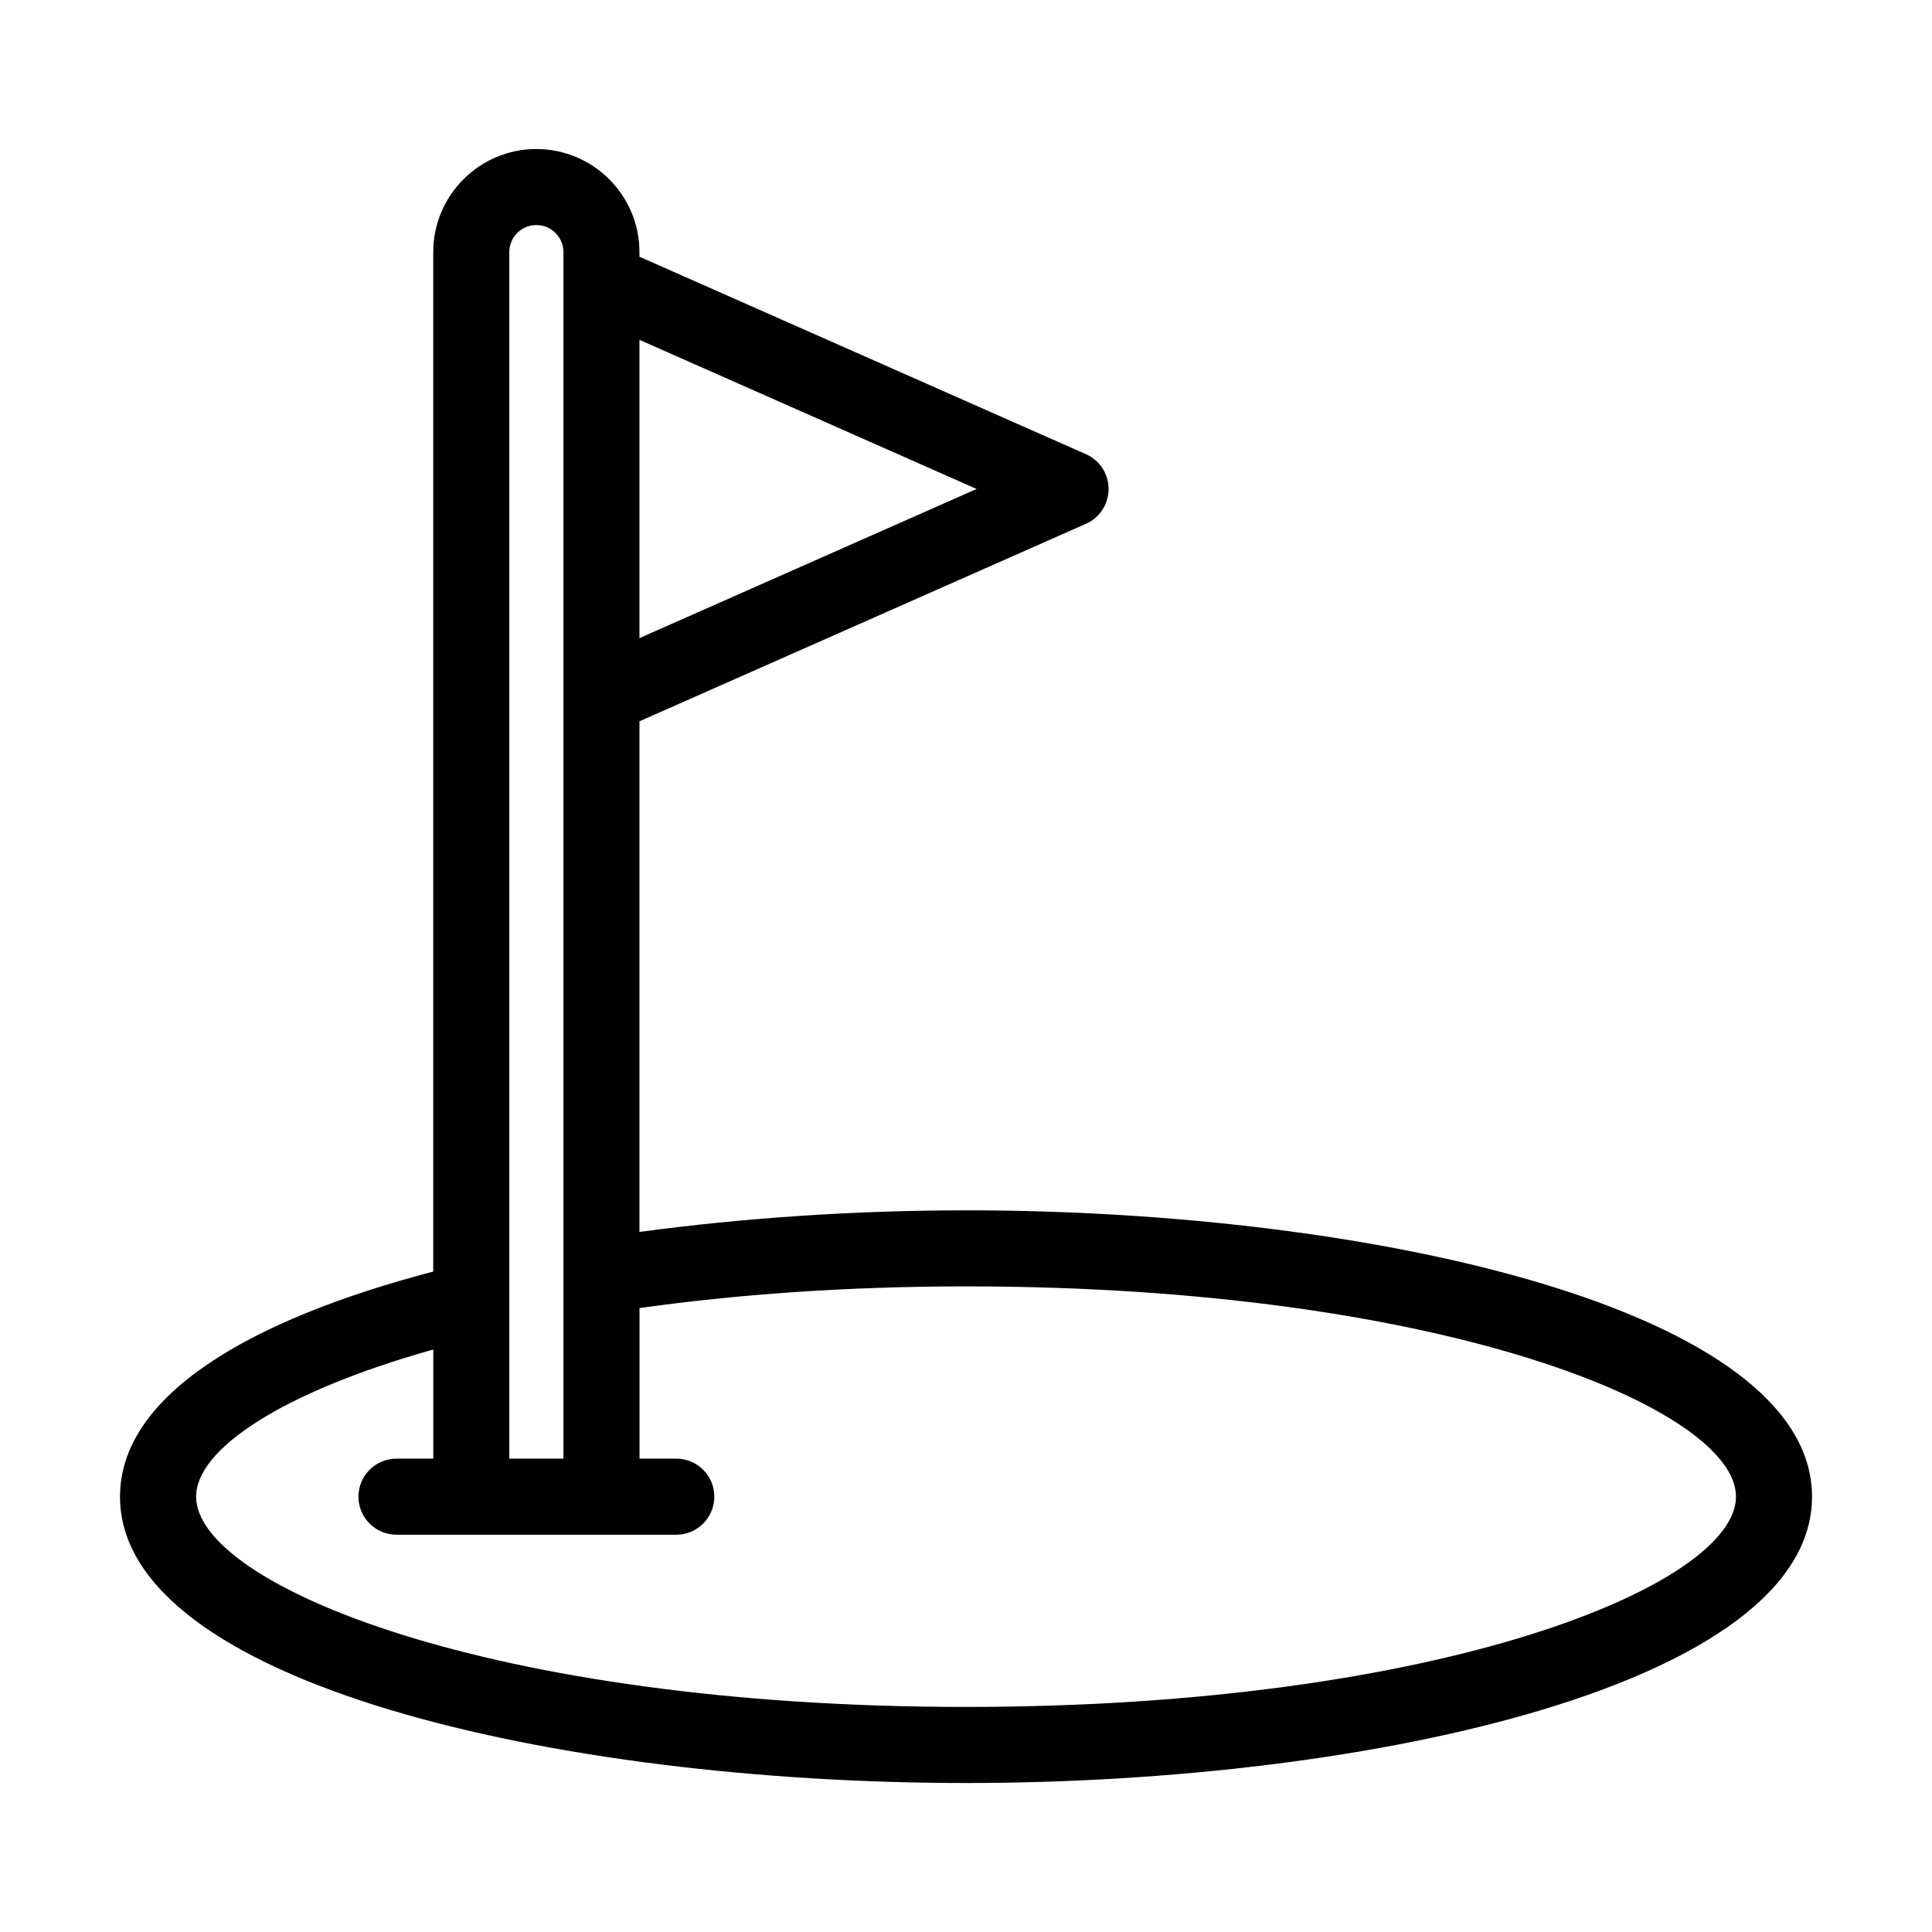
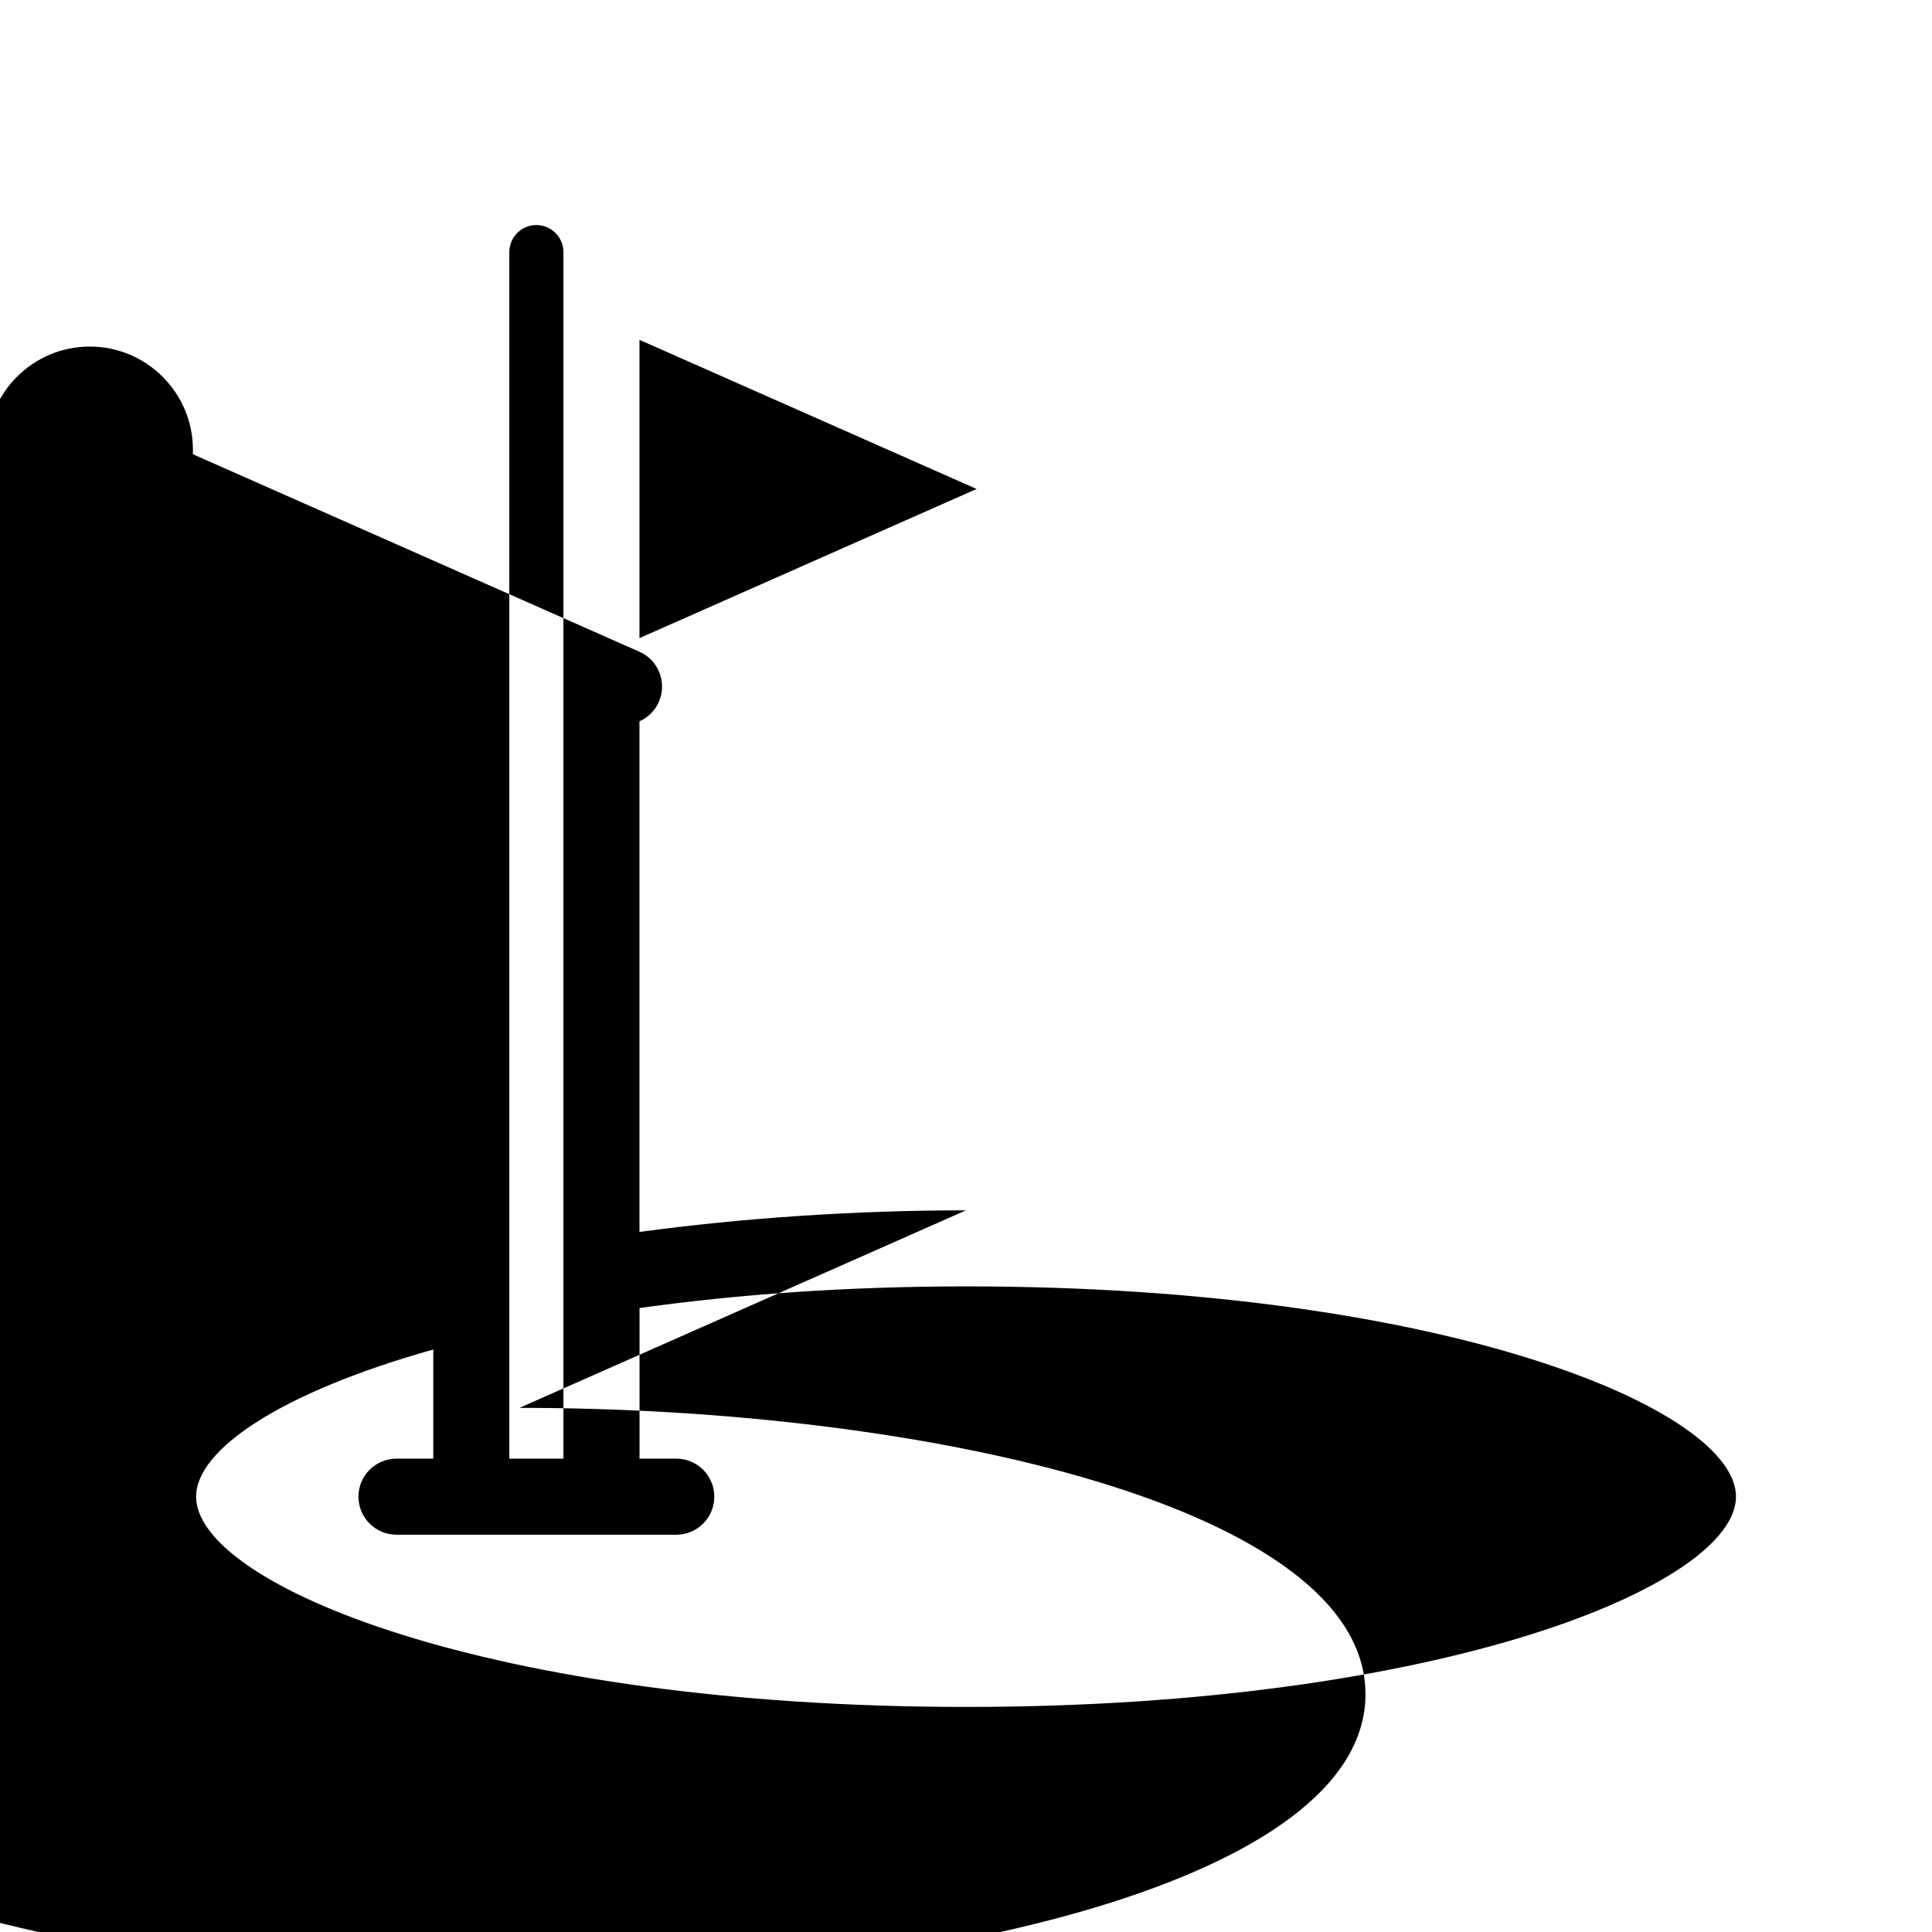
<svg xmlns="http://www.w3.org/2000/svg" fill="#000000" width="800px" height="800px" version="1.1" viewBox="144 144 512 512">
-   <path d="m400 464.75c-29.152 0-58.746 1.977-86.535 5.723v-135.32l118.34-52.348c3.637-1.613 5.984-5.231 5.984-9.219s-2.336-7.598-5.984-9.211l-118.34-52.344v-1.211c0-15.062-12.262-27.328-27.336-27.328-15.055 0-27.316 12.262-27.316 27.328v270.16c-48.727 12.758-83.008 32.828-83.008 59.66 0 49.293 115.52 75.875 224.2 75.875 108.69 0 224.2-26.59 224.2-75.875 0-49.281-115.5-75.891-224.2-75.891zm2.809-191.17-89.344 39.527v-79.047zm-123.84-62.766c0-3.961 3.203-7.176 7.164-7.176 3.961 0 7.184 3.215 7.184 7.176v319.74h-14.348zm121.04 385.54c-126.43 0-204.04-32.457-204.04-55.723 0-12.504 22.488-27.648 62.855-38.996v28.918l-9.754 0.004c-5.551 0-10.078 4.504-10.078 10.078 0 5.562 4.523 10.078 10.078 10.078h74.152c5.57 0 10.078-4.516 10.078-10.078 0-5.57-4.504-10.078-10.078-10.078h-9.742v-39.91c25.422-3.547 54.281-5.742 86.535-5.742 126.43 0 204.04 32.465 204.04 55.73-0.004 23.266-77.621 55.719-204.05 55.719z" />
+   <path d="m400 464.75c-29.152 0-58.746 1.977-86.535 5.723v-135.32c3.637-1.613 5.984-5.231 5.984-9.219s-2.336-7.598-5.984-9.211l-118.34-52.344v-1.211c0-15.062-12.262-27.328-27.336-27.328-15.055 0-27.316 12.262-27.316 27.328v270.16c-48.727 12.758-83.008 32.828-83.008 59.66 0 49.293 115.52 75.875 224.2 75.875 108.69 0 224.2-26.59 224.2-75.875 0-49.281-115.5-75.891-224.2-75.891zm2.809-191.17-89.344 39.527v-79.047zm-123.84-62.766c0-3.961 3.203-7.176 7.164-7.176 3.961 0 7.184 3.215 7.184 7.176v319.74h-14.348zm121.04 385.54c-126.43 0-204.04-32.457-204.04-55.723 0-12.504 22.488-27.648 62.855-38.996v28.918l-9.754 0.004c-5.551 0-10.078 4.504-10.078 10.078 0 5.562 4.523 10.078 10.078 10.078h74.152c5.57 0 10.078-4.516 10.078-10.078 0-5.57-4.504-10.078-10.078-10.078h-9.742v-39.91c25.422-3.547 54.281-5.742 86.535-5.742 126.43 0 204.04 32.465 204.04 55.73-0.004 23.266-77.621 55.719-204.05 55.719z" />
</svg>